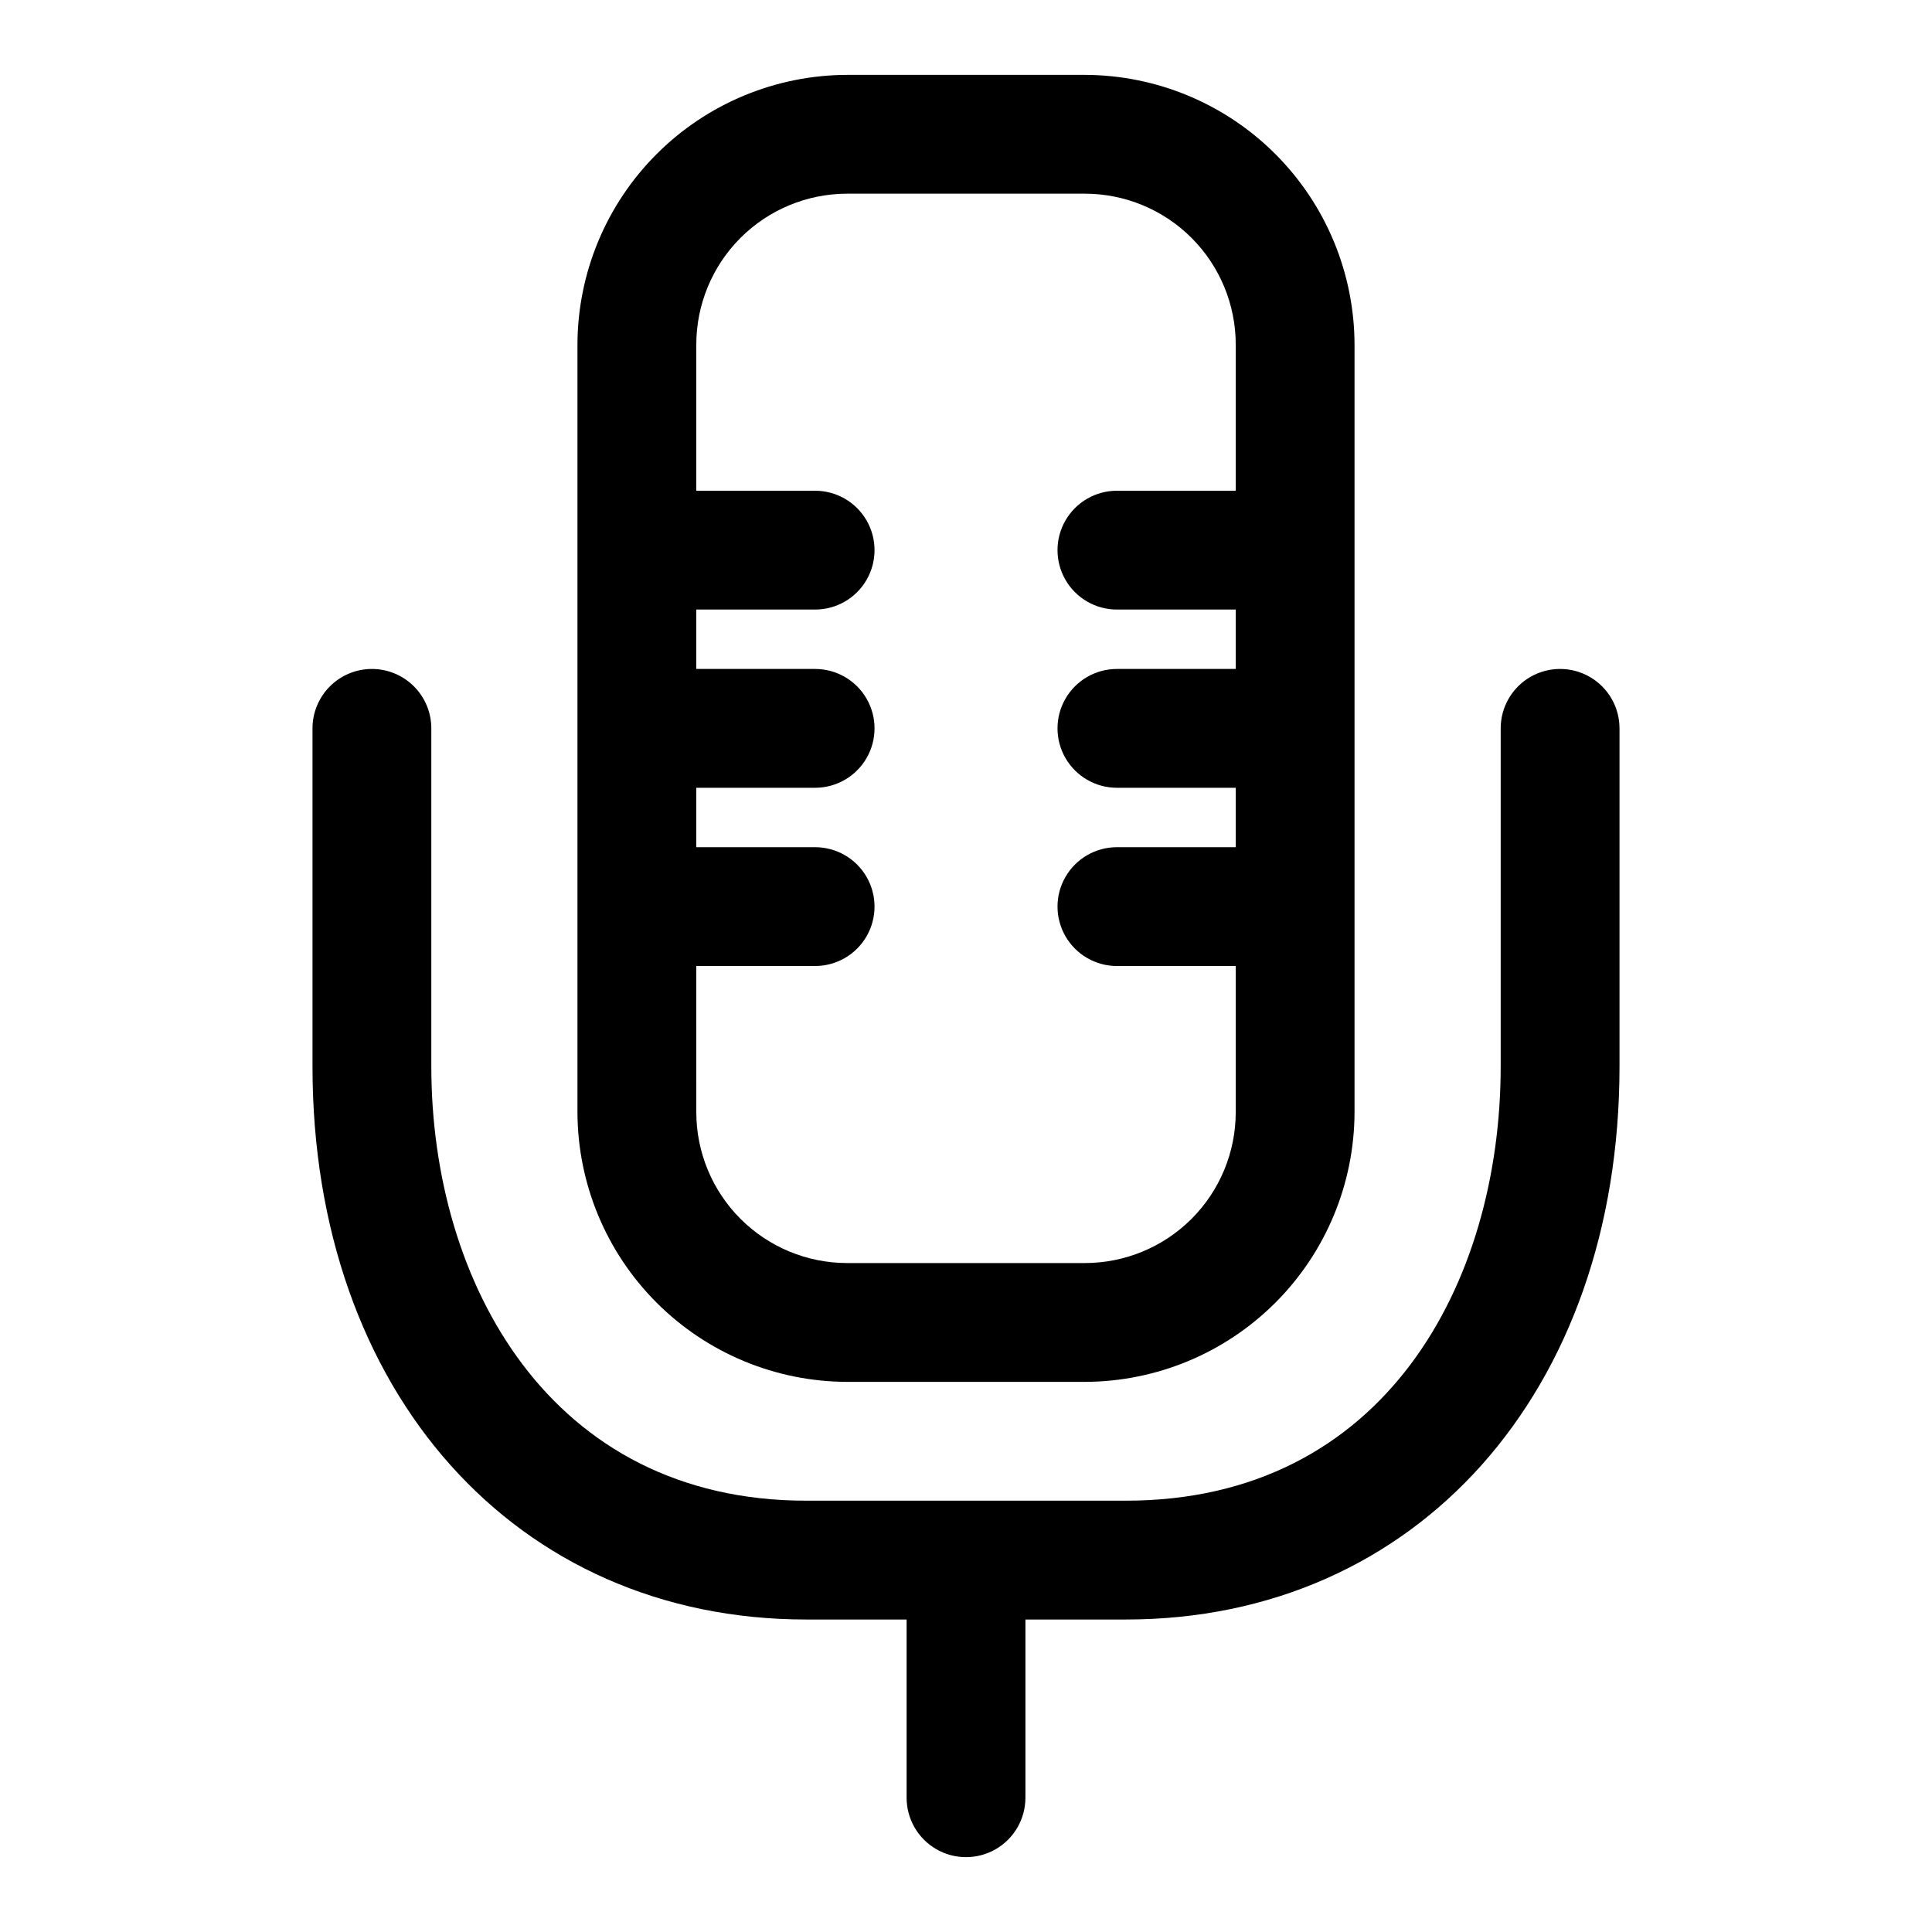
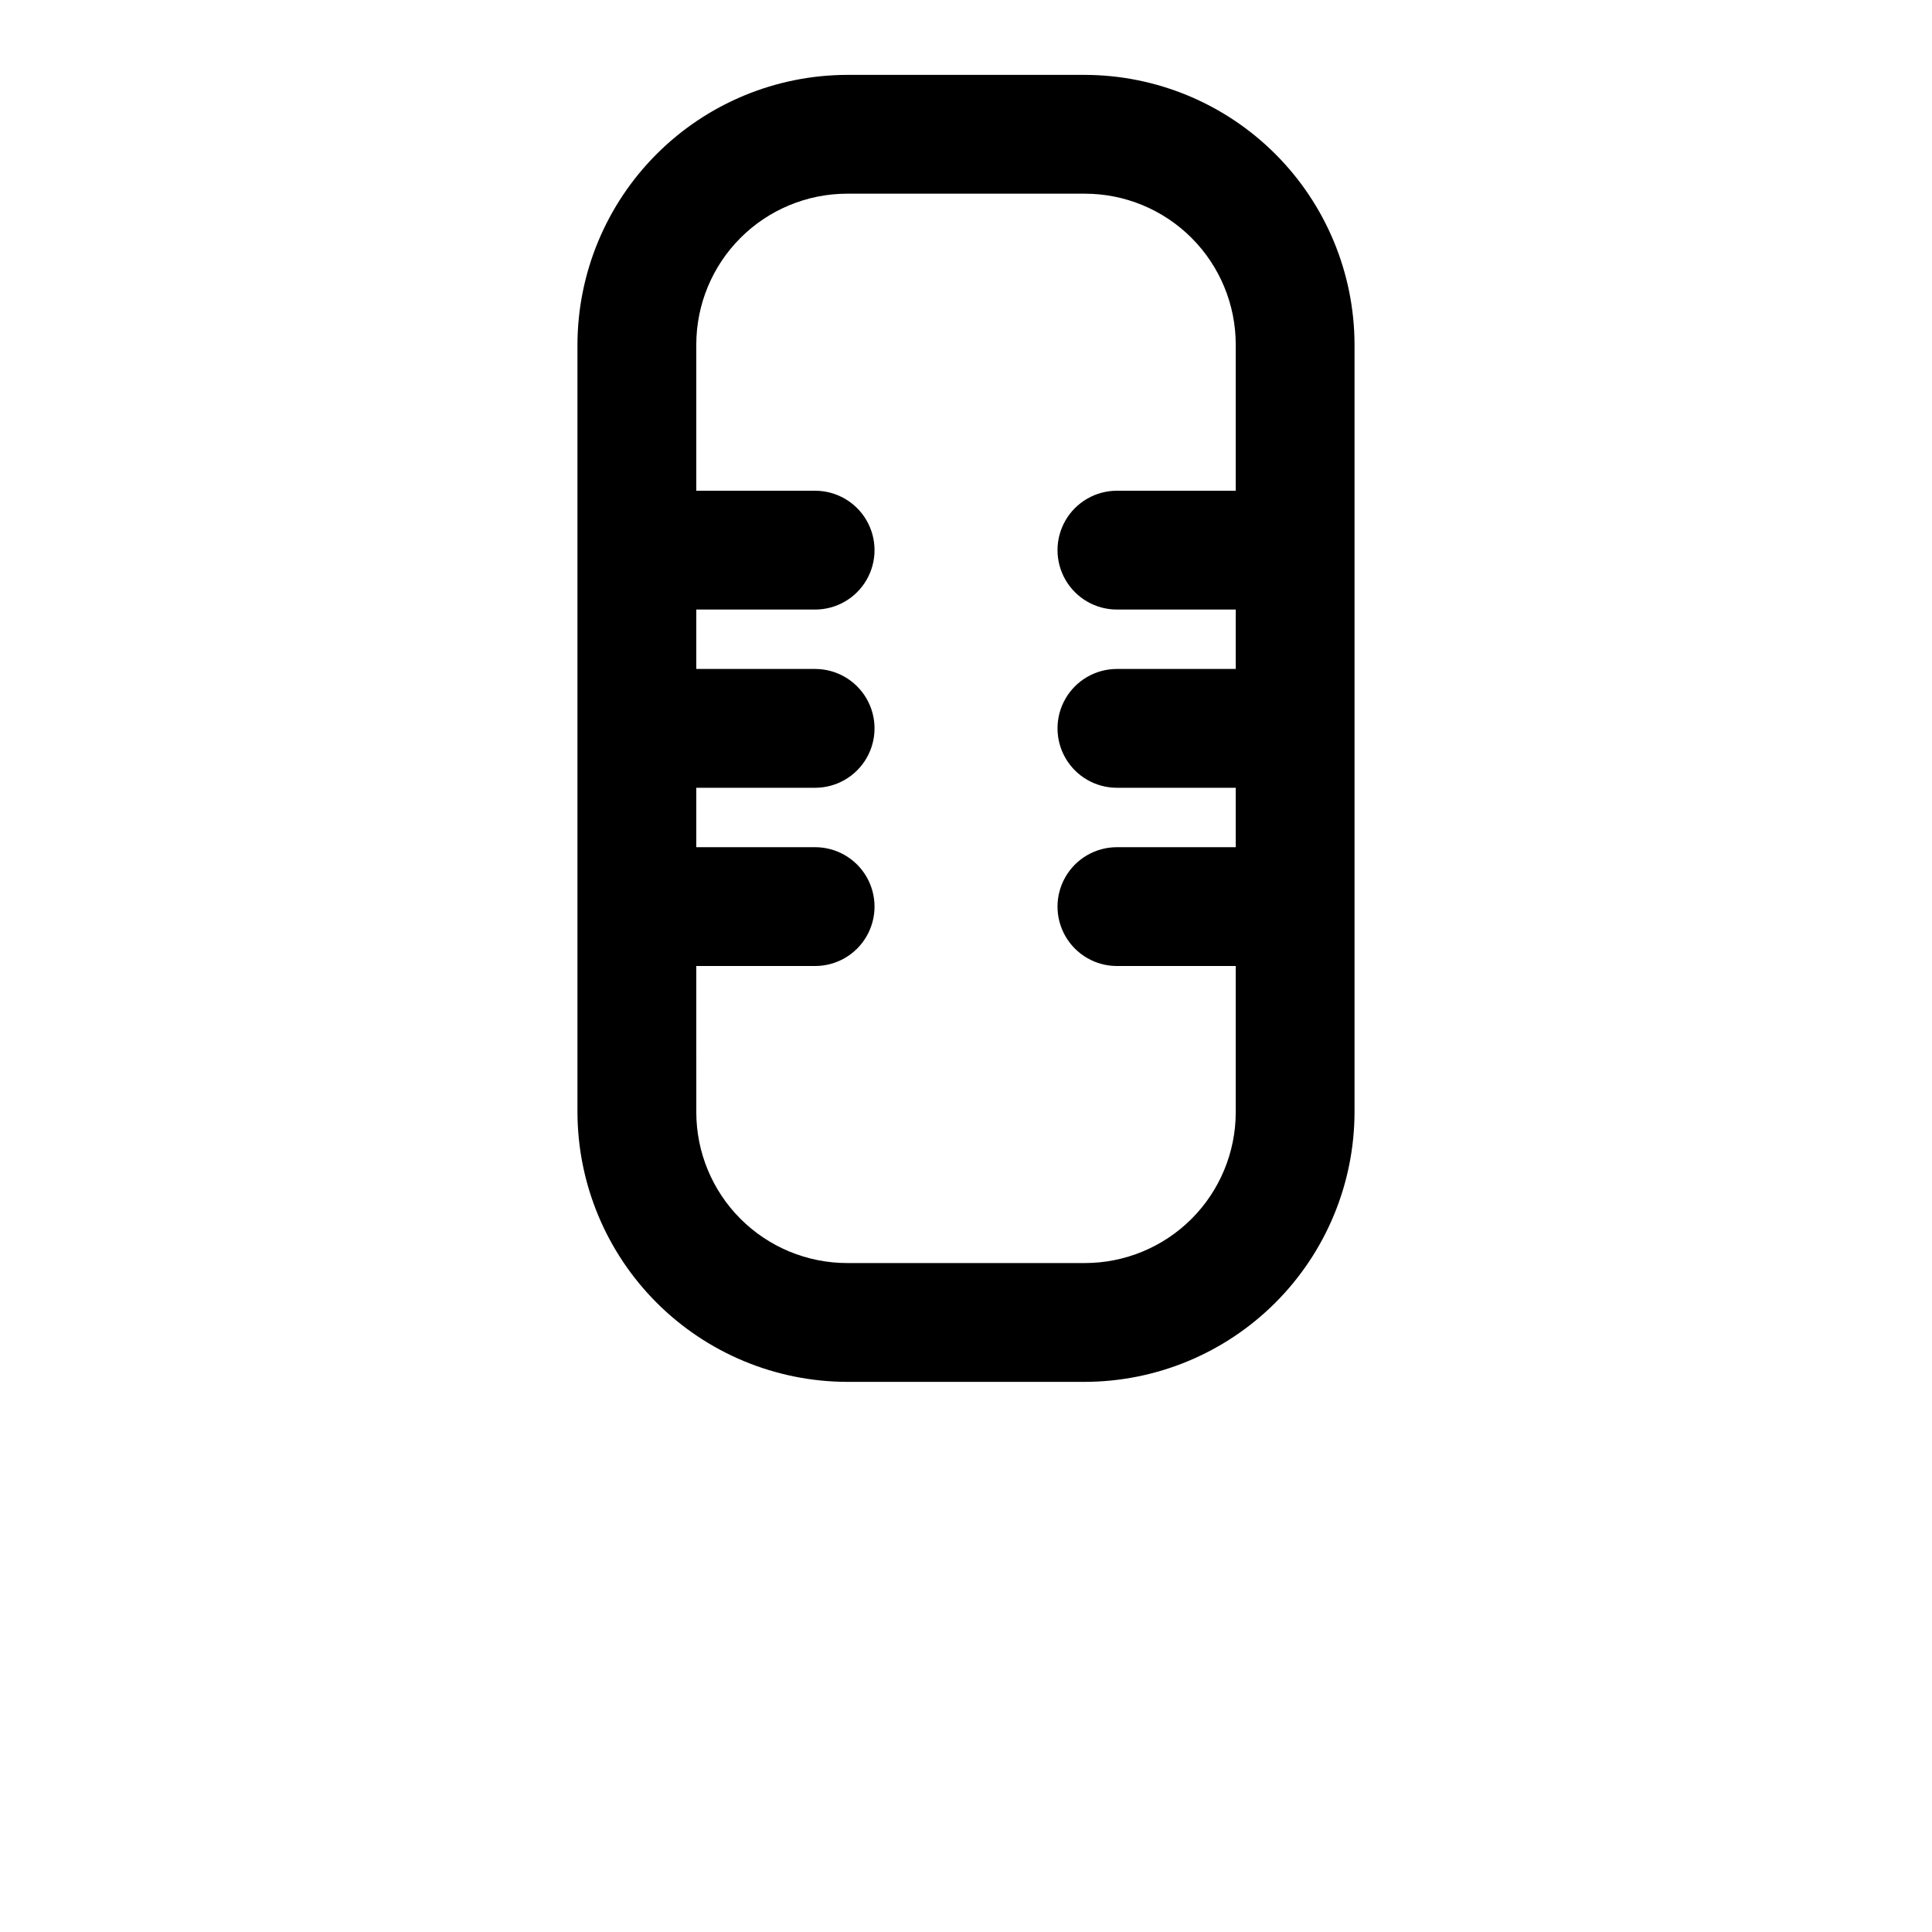
<svg xmlns="http://www.w3.org/2000/svg" fill="#000000" width="800px" height="800px" version="1.1" viewBox="144 144 512 512">
  <g>
    <path d="m431.49 510.21c18.941-0.043 37.098-7.586 50.496-20.98 13.395-13.398 20.938-31.555 20.98-50.496v-203.41c-0.043-18.945-7.586-37.102-20.98-50.496-13.398-13.398-31.555-20.941-50.496-20.984h-62.977c-18.945 0.043-37.102 7.586-50.496 20.984-13.398 13.395-20.941 31.551-20.984 50.496v203.41c0.043 18.941 7.586 37.098 20.984 50.496 13.395 13.395 31.551 20.938 50.496 20.98zm-102.96-71.477-0.004-38.73h31.488c5.625 0 10.824-3.004 13.637-7.875s2.812-10.871 0-15.742c-2.812-4.871-8.012-7.871-13.637-7.871h-31.488v-15.746h31.488c5.625 0 10.824-3 13.637-7.871 2.812-4.871 2.812-10.871 0-15.746-2.812-4.871-8.012-7.871-13.637-7.871h-31.488v-15.742h31.488c5.625 0 10.824-3 13.637-7.871 2.812-4.875 2.812-10.875 0-15.746-2.812-4.871-8.012-7.871-13.637-7.871h-31.488v-38.73c0-10.605 4.215-20.777 11.715-28.277s17.672-11.715 28.277-11.715h62.977c10.605 0 20.777 4.215 28.277 11.715 7.496 7.5 11.711 17.672 11.711 28.277v38.73h-31.488c-5.625 0-10.82 3-13.633 7.871-2.812 4.871-2.812 10.871 0 15.746 2.812 4.871 8.008 7.871 13.633 7.871h31.488v15.742h-31.488c-5.625 0-10.82 3-13.633 7.871-2.812 4.875-2.812 10.875 0 15.746 2.812 4.871 8.008 7.871 13.633 7.871h31.488v15.742h-31.488v0.004c-5.625 0-10.82 3-13.633 7.871-2.812 4.871-2.812 10.871 0 15.742s8.008 7.875 13.633 7.875h31.488v38.73c0 10.605-4.215 20.777-11.711 28.277-7.5 7.496-17.672 11.711-28.277 11.711h-62.977c-10.605 0-20.777-4.215-28.277-11.711-7.5-7.5-11.715-17.672-11.715-28.277z" />
-     <path d="m242.56 321.28c-4.176 0-8.18 1.66-11.133 4.613s-4.613 6.957-4.613 11.133v89.582c0 86.277 53.848 146.58 130.84 146.58h26.605v47.23c0 5.625 3 10.824 7.871 13.637s10.875 2.812 15.746 0 7.871-8.012 7.871-13.637v-47.23h26.609c76.988 0 130.83-60.301 130.83-146.58v-89.582c0-5.625-3-10.824-7.871-13.637s-10.875-2.812-15.746 0-7.871 8.012-7.871 13.637v89.582c0 57.309-30.703 115.09-99.344 115.09h-84.703c-67.859 0-99.348-57.781-99.348-115.09v-89.582c0-4.176-1.656-8.18-4.609-11.133s-6.957-4.613-11.133-4.613z" />
  </g>
</svg>